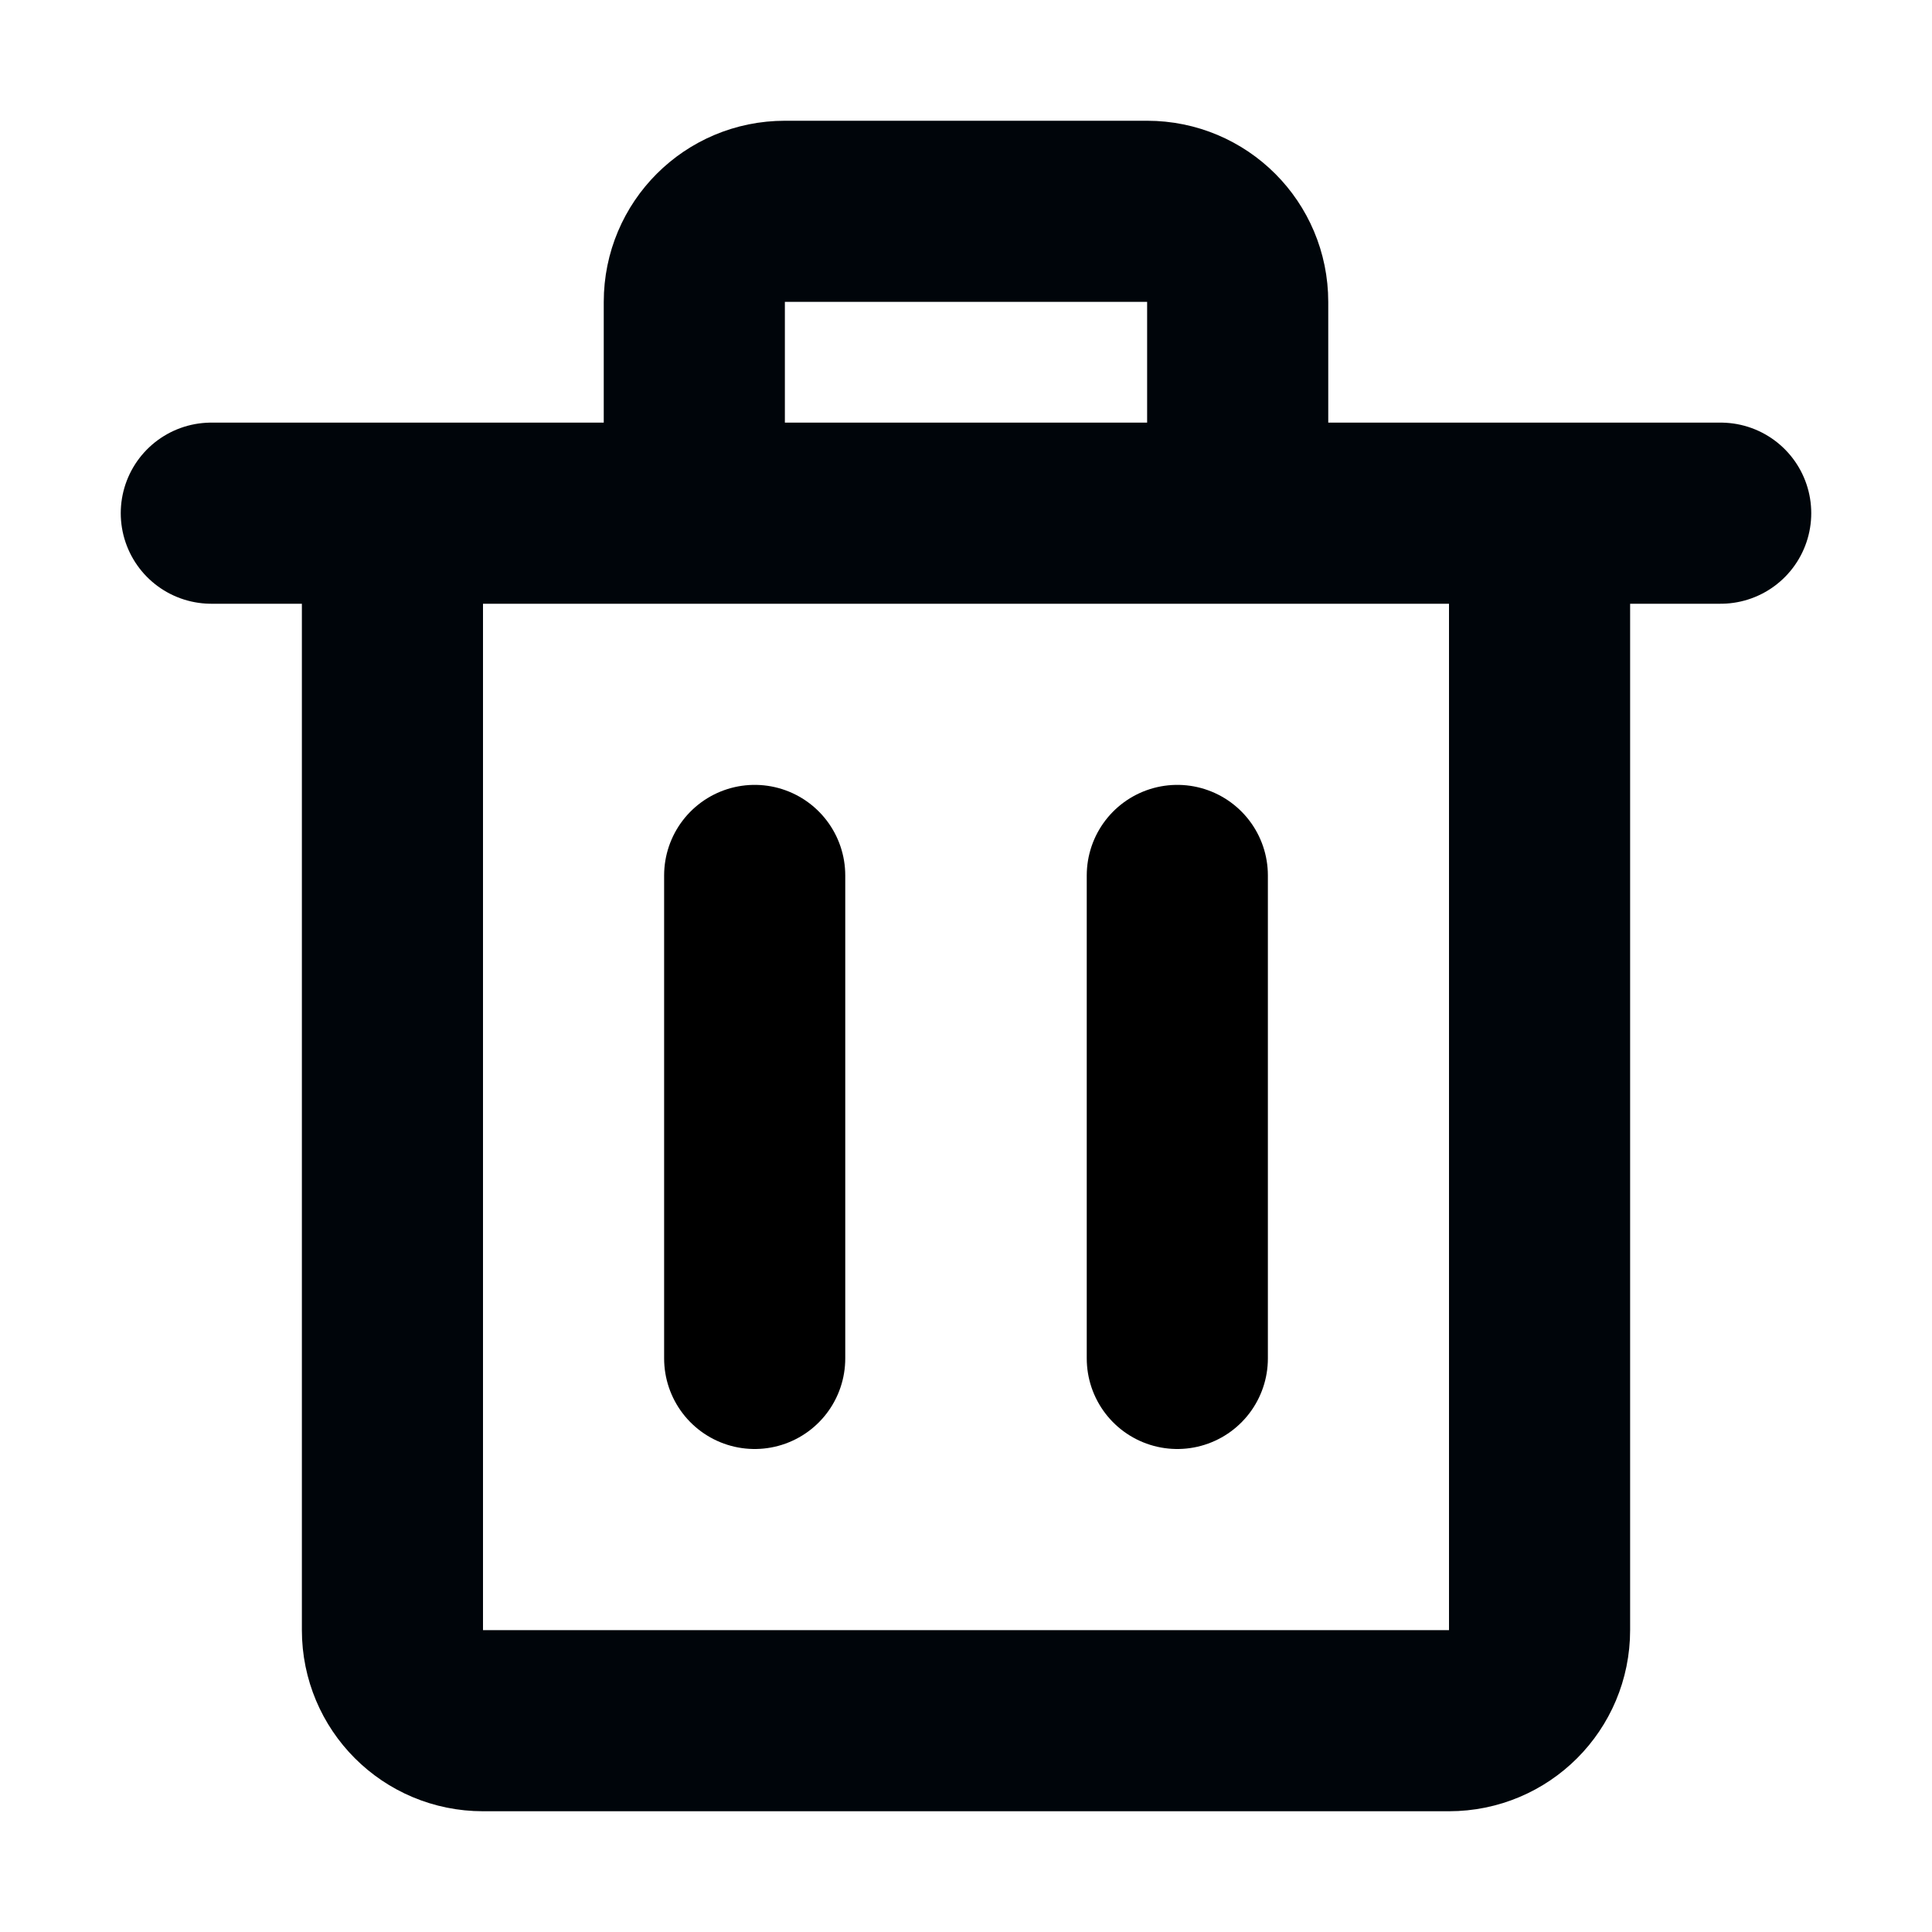
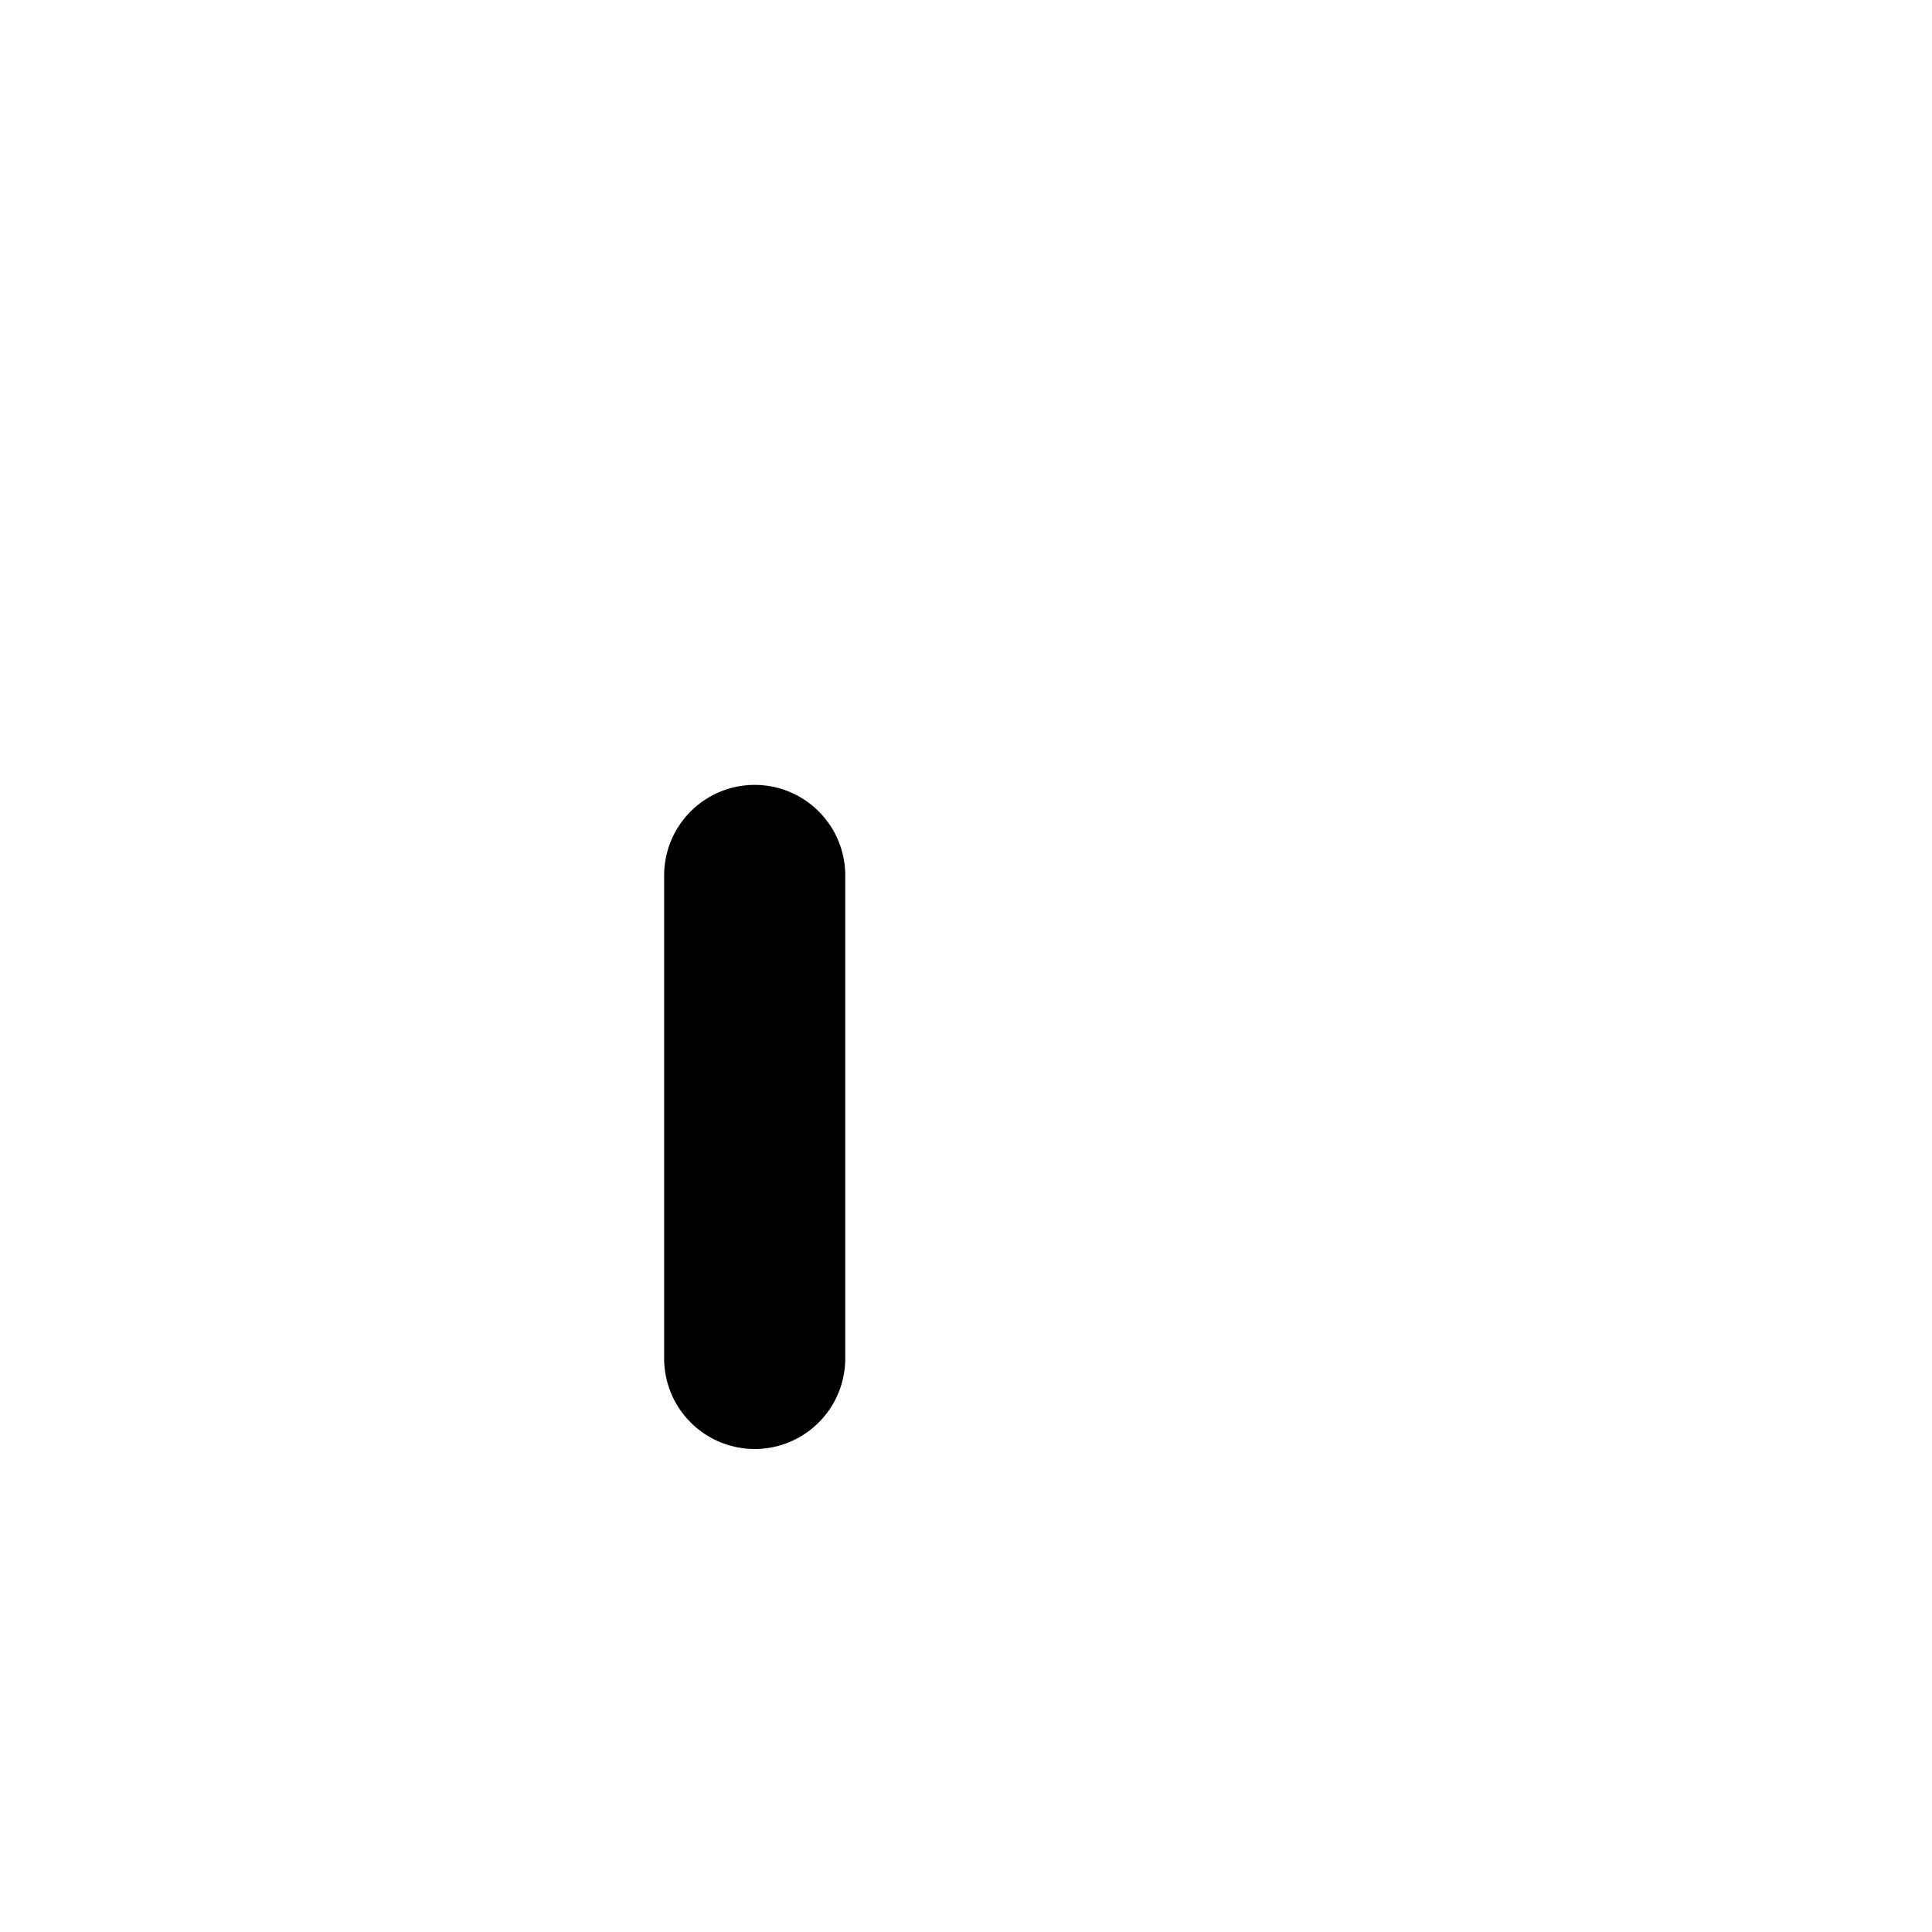
<svg xmlns="http://www.w3.org/2000/svg" xmlns:ns1="http://sodipodi.sourceforge.net/DTD/sodipodi-0.dtd" xmlns:ns2="http://www.inkscape.org/namespaces/inkscape" width="16" height="16" viewBox="0 0 16 16" version="1.1" id="svg10" ns1:docname="trash.svg" ns2:version="0.92.4 5da689c313, 2019-01-14" ns2:export-xdpi="192" ns2:export-ydpi="192" style="fill:none;stroke:currentColor;stroke-width:1.5;stroke-linecap:round;stroke-linejoin:round">
  <defs id="defs14" />
  <ns1:namedview pagecolor="#ffffff" bordercolor="#666666" borderopacity="1" objecttolerance="10" gridtolerance="10" guidetolerance="10" ns2:pageopacity="0" ns2:pageshadow="2" ns2:window-width="3840" ns2:window-height="1983" id="namedview12" showgrid="true" ns2:zoom="16" ns2:cx="-7.403682" ns2:cy="-10.966056" ns2:window-x="0" ns2:window-y="0" ns2:window-maximized="1" ns2:current-layer="svg10" showguides="false">
    <ns2:grid type="xygrid" id="grid823" />
  </ns1:namedview>
  <path ns1:nodetypes="cc" ns2:connector-curvature="0" id="path853" d="m 6.25,7.25 v 4" style="fill:none;stroke:#000000;stroke-width:1.5;stroke-linecap:round;stroke-linejoin:bevel;stroke-miterlimit:4;stroke-dasharray:none;stroke-opacity:1" />
-   <path style="fill:none;stroke:#000000;stroke-width:1.5;stroke-linecap:round;stroke-linejoin:bevel;stroke-miterlimit:4;stroke-dasharray:none;stroke-opacity:1" d="m 9.75,7.25 v 4" id="path880" ns2:connector-curvature="0" ns1:nodetypes="cc" />
-   <path id="rect907" style="opacity:1;fill:none;fill-opacity:1;fill-rule:evenodd;stroke:#00050a;stroke-width:1.5;stroke-linecap:round;stroke-linejoin:bevel;stroke-miterlimit:4;stroke-dasharray:none;stroke-dashoffset:0;stroke-opacity:1;paint-order:normal" d="M 5.75,4.25 V 2.5 c 0,-0.415 0.335,-0.75 0.75,-0.75 h 3 c 0.415,0 0.75,0.335 0.75,0.75 V 4.25 m 2.5,0 v 9.25 c 0,0.415 -0.335,0.75 -0.75,0.75 H 4 C 3.584,14.25 3.25,13.915 3.25,13.5 V 4.25 m -1.5,-7.5e-5 h 12.5" ns2:connector-curvature="0" ns1:nodetypes="cssssccssssccc" />
</svg>